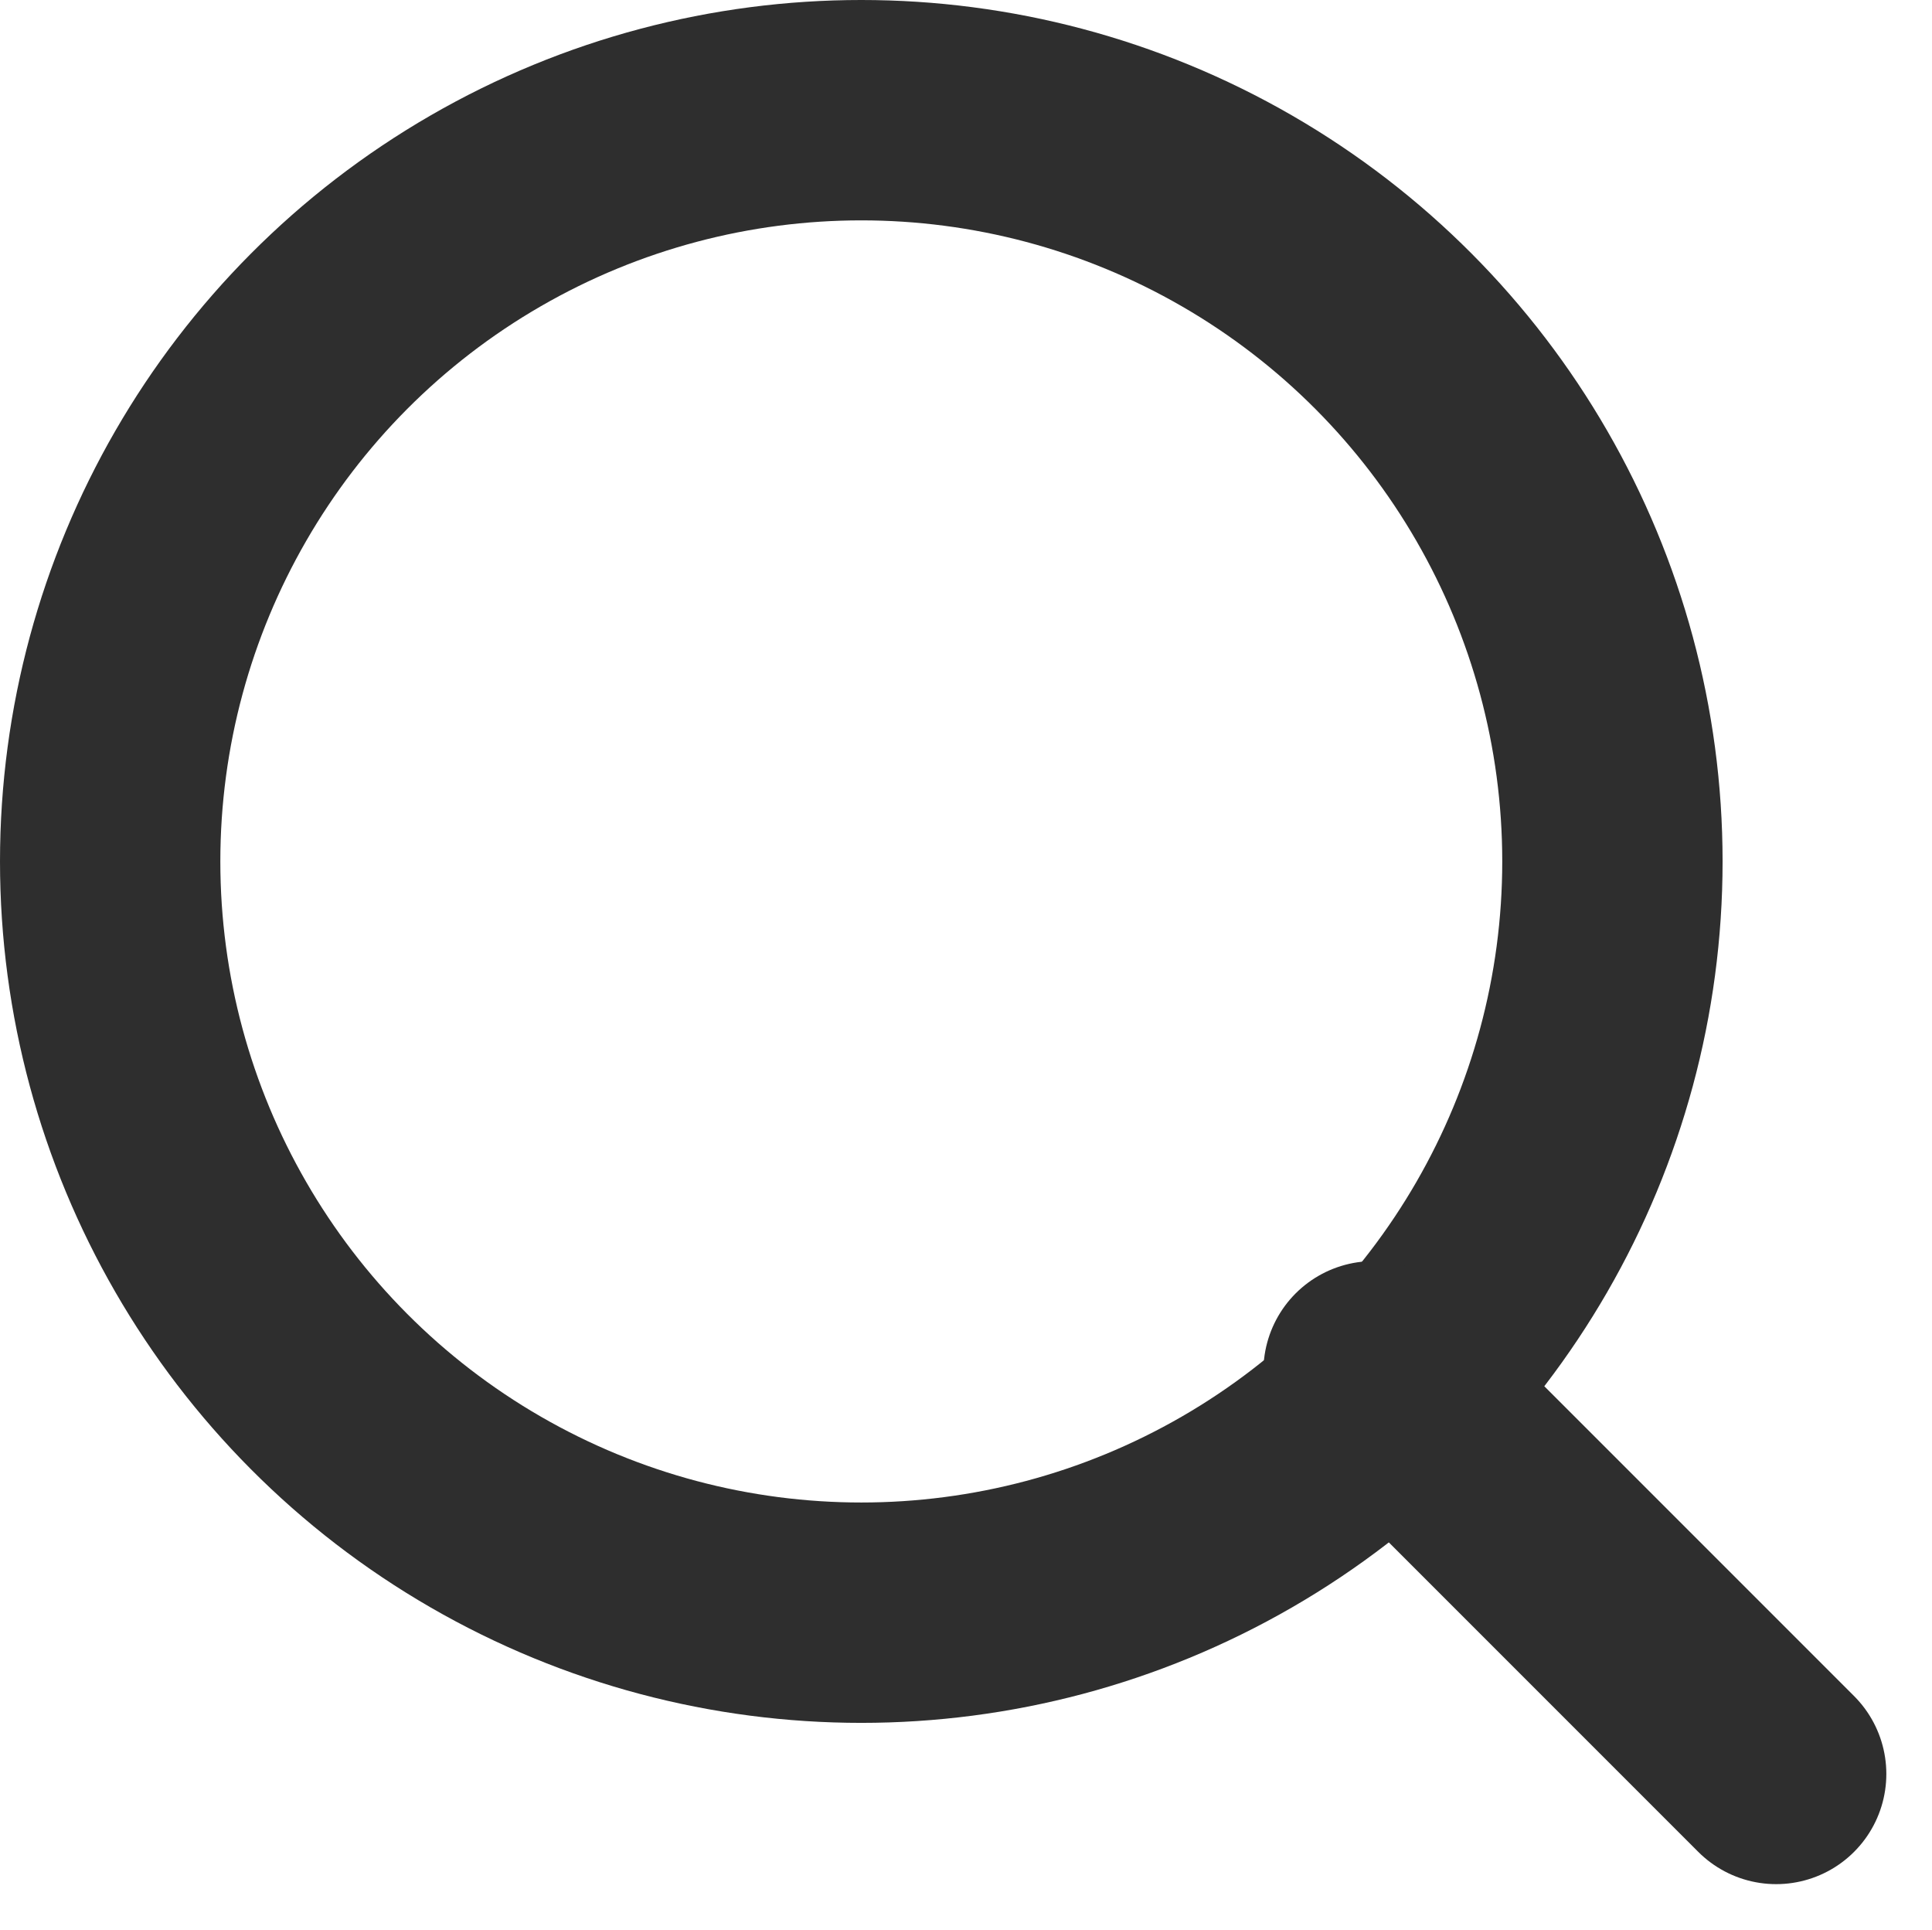
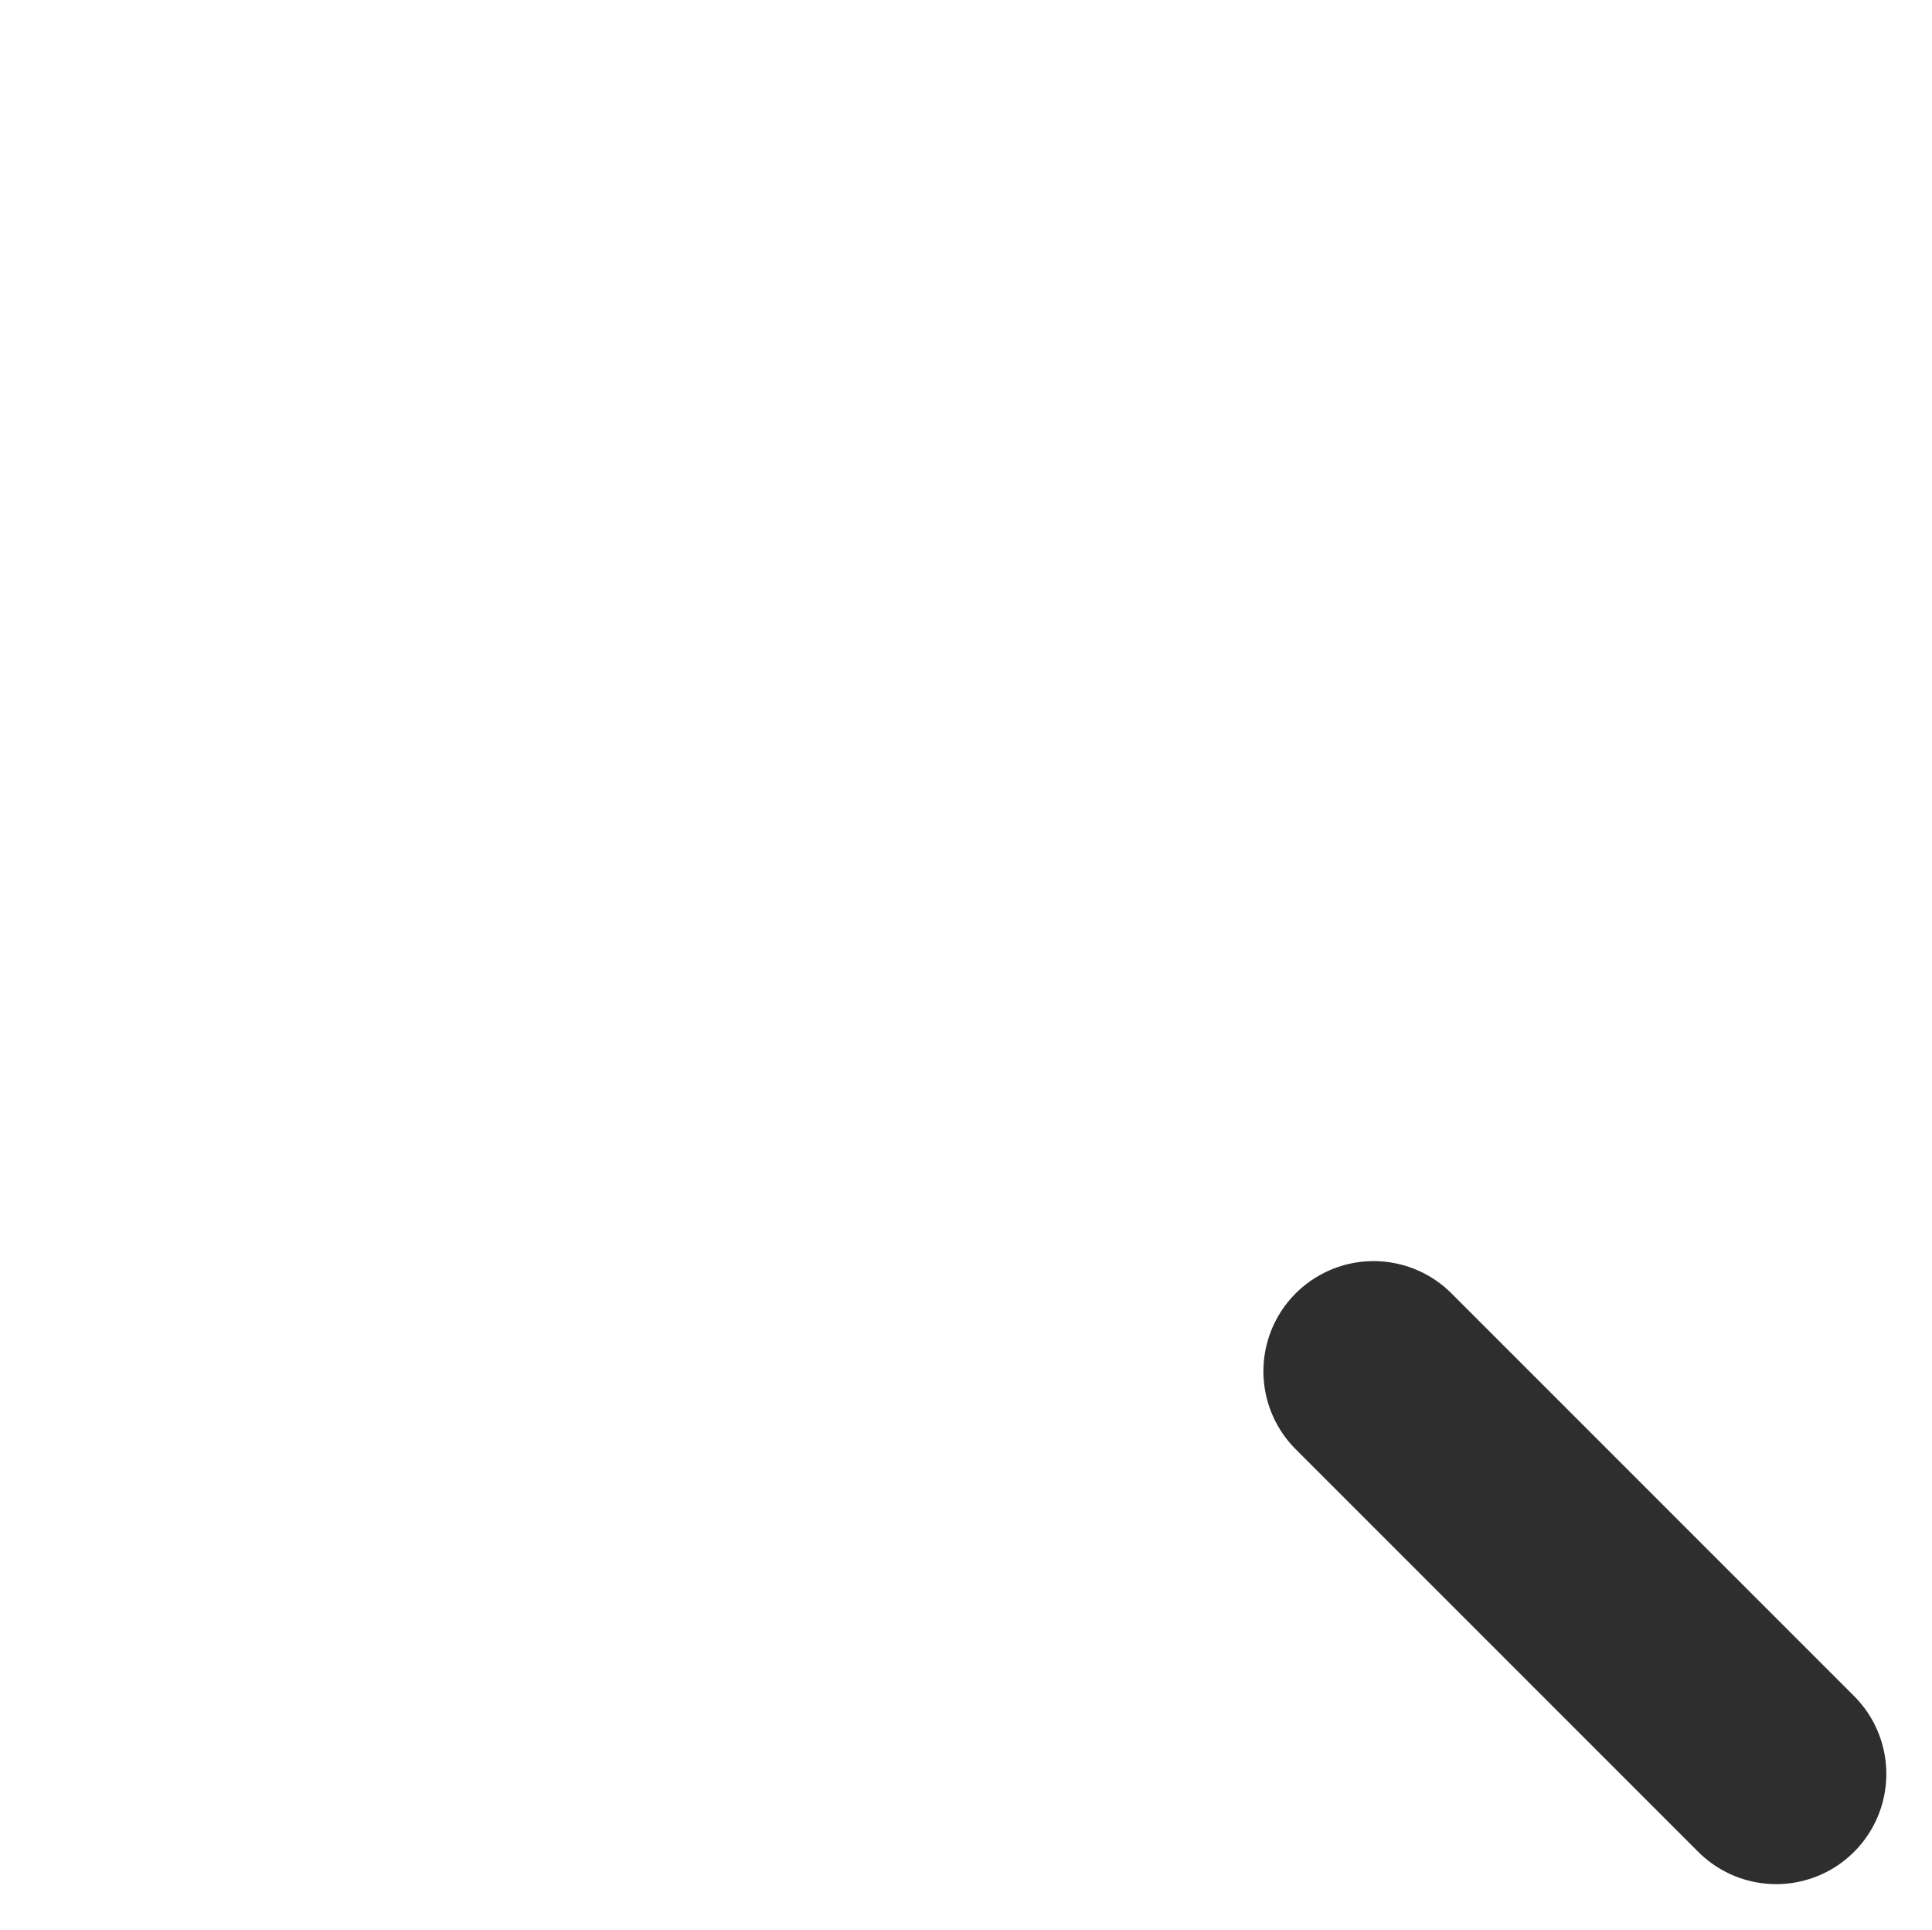
<svg xmlns="http://www.w3.org/2000/svg" width="19.291" height="19.265" viewBox="0 0 19.291 19.265">
  <g id="search_2_" data-name="search (2)" transform="translate(1.1 1.519)">
-     <circle id="Ellipse_1" data-name="Ellipse 1" cx="7.5" cy="7.5" r="7.5" transform="translate(0 -0.419)" fill="none" stroke="#2e2e2e" stroke-linecap="round" stroke-linejoin="round" stroke-width="2.2" />
    <line id="Line_1" data-name="Line 1" x1="4.02" y1="4.02" transform="translate(12.615 12.171)" fill="none" stroke="#2e2e2e" stroke-linecap="round" stroke-linejoin="round" stroke-width="2.2" />
  </g>
</svg>